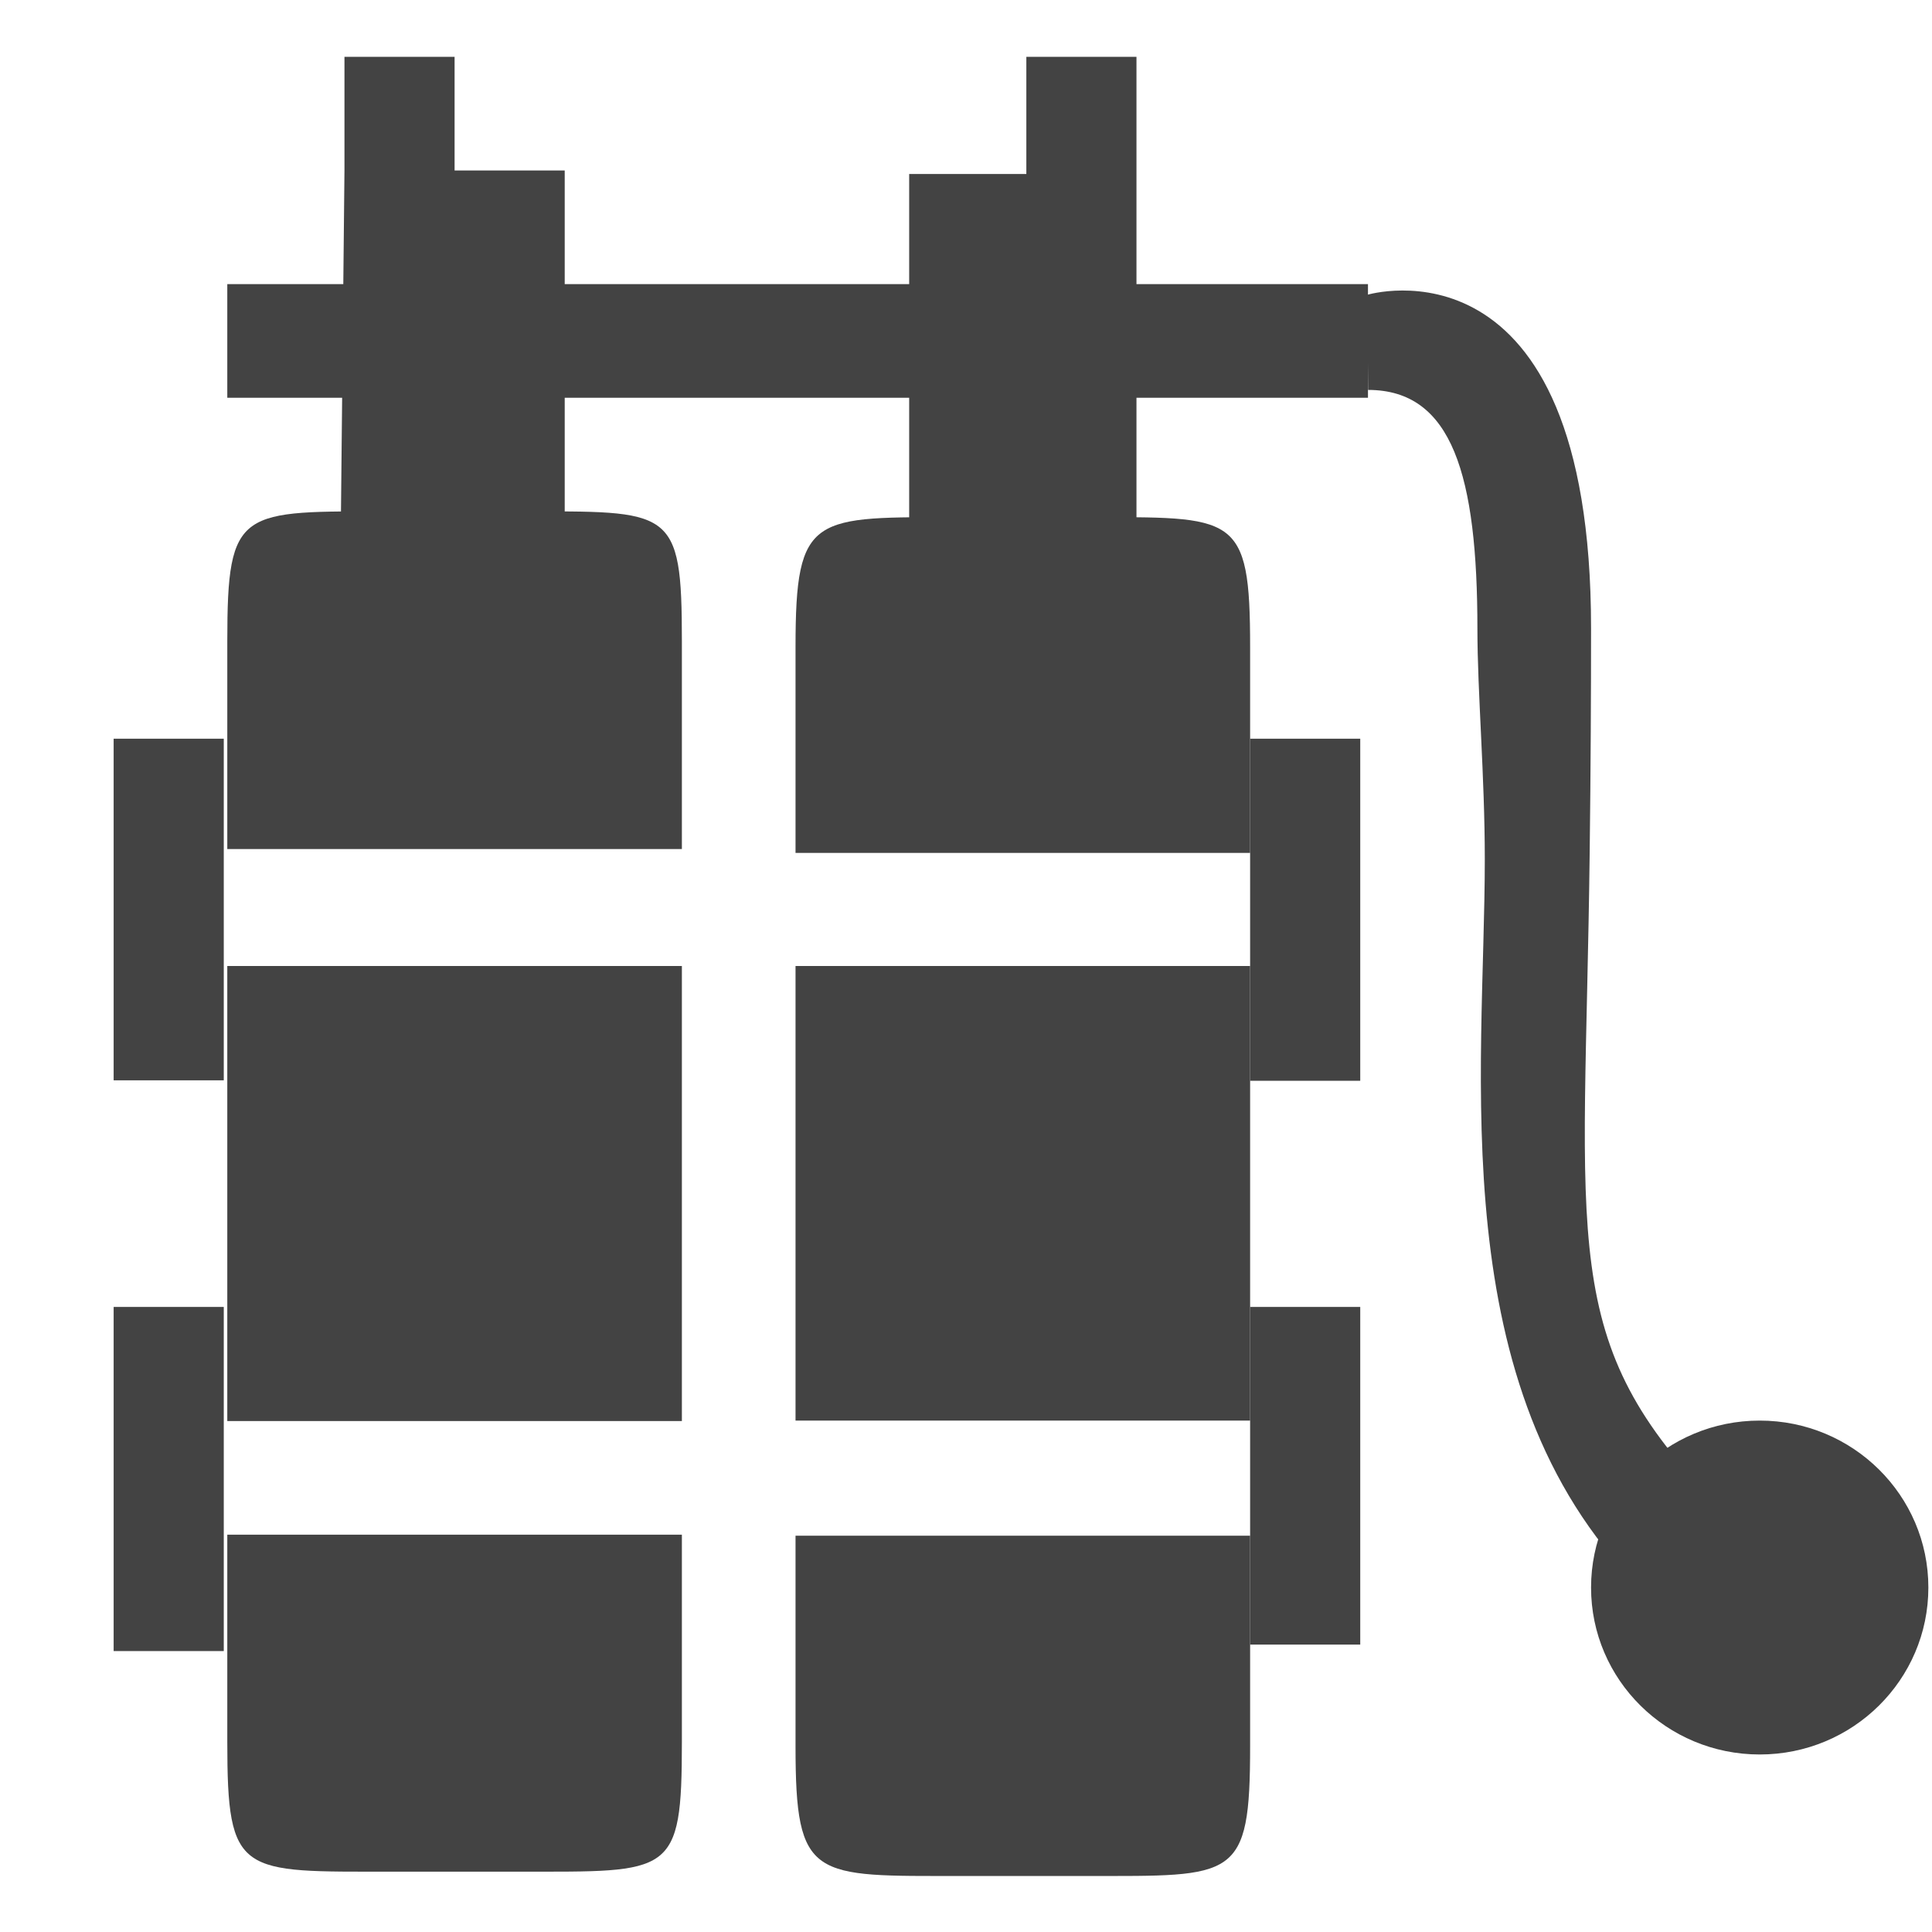
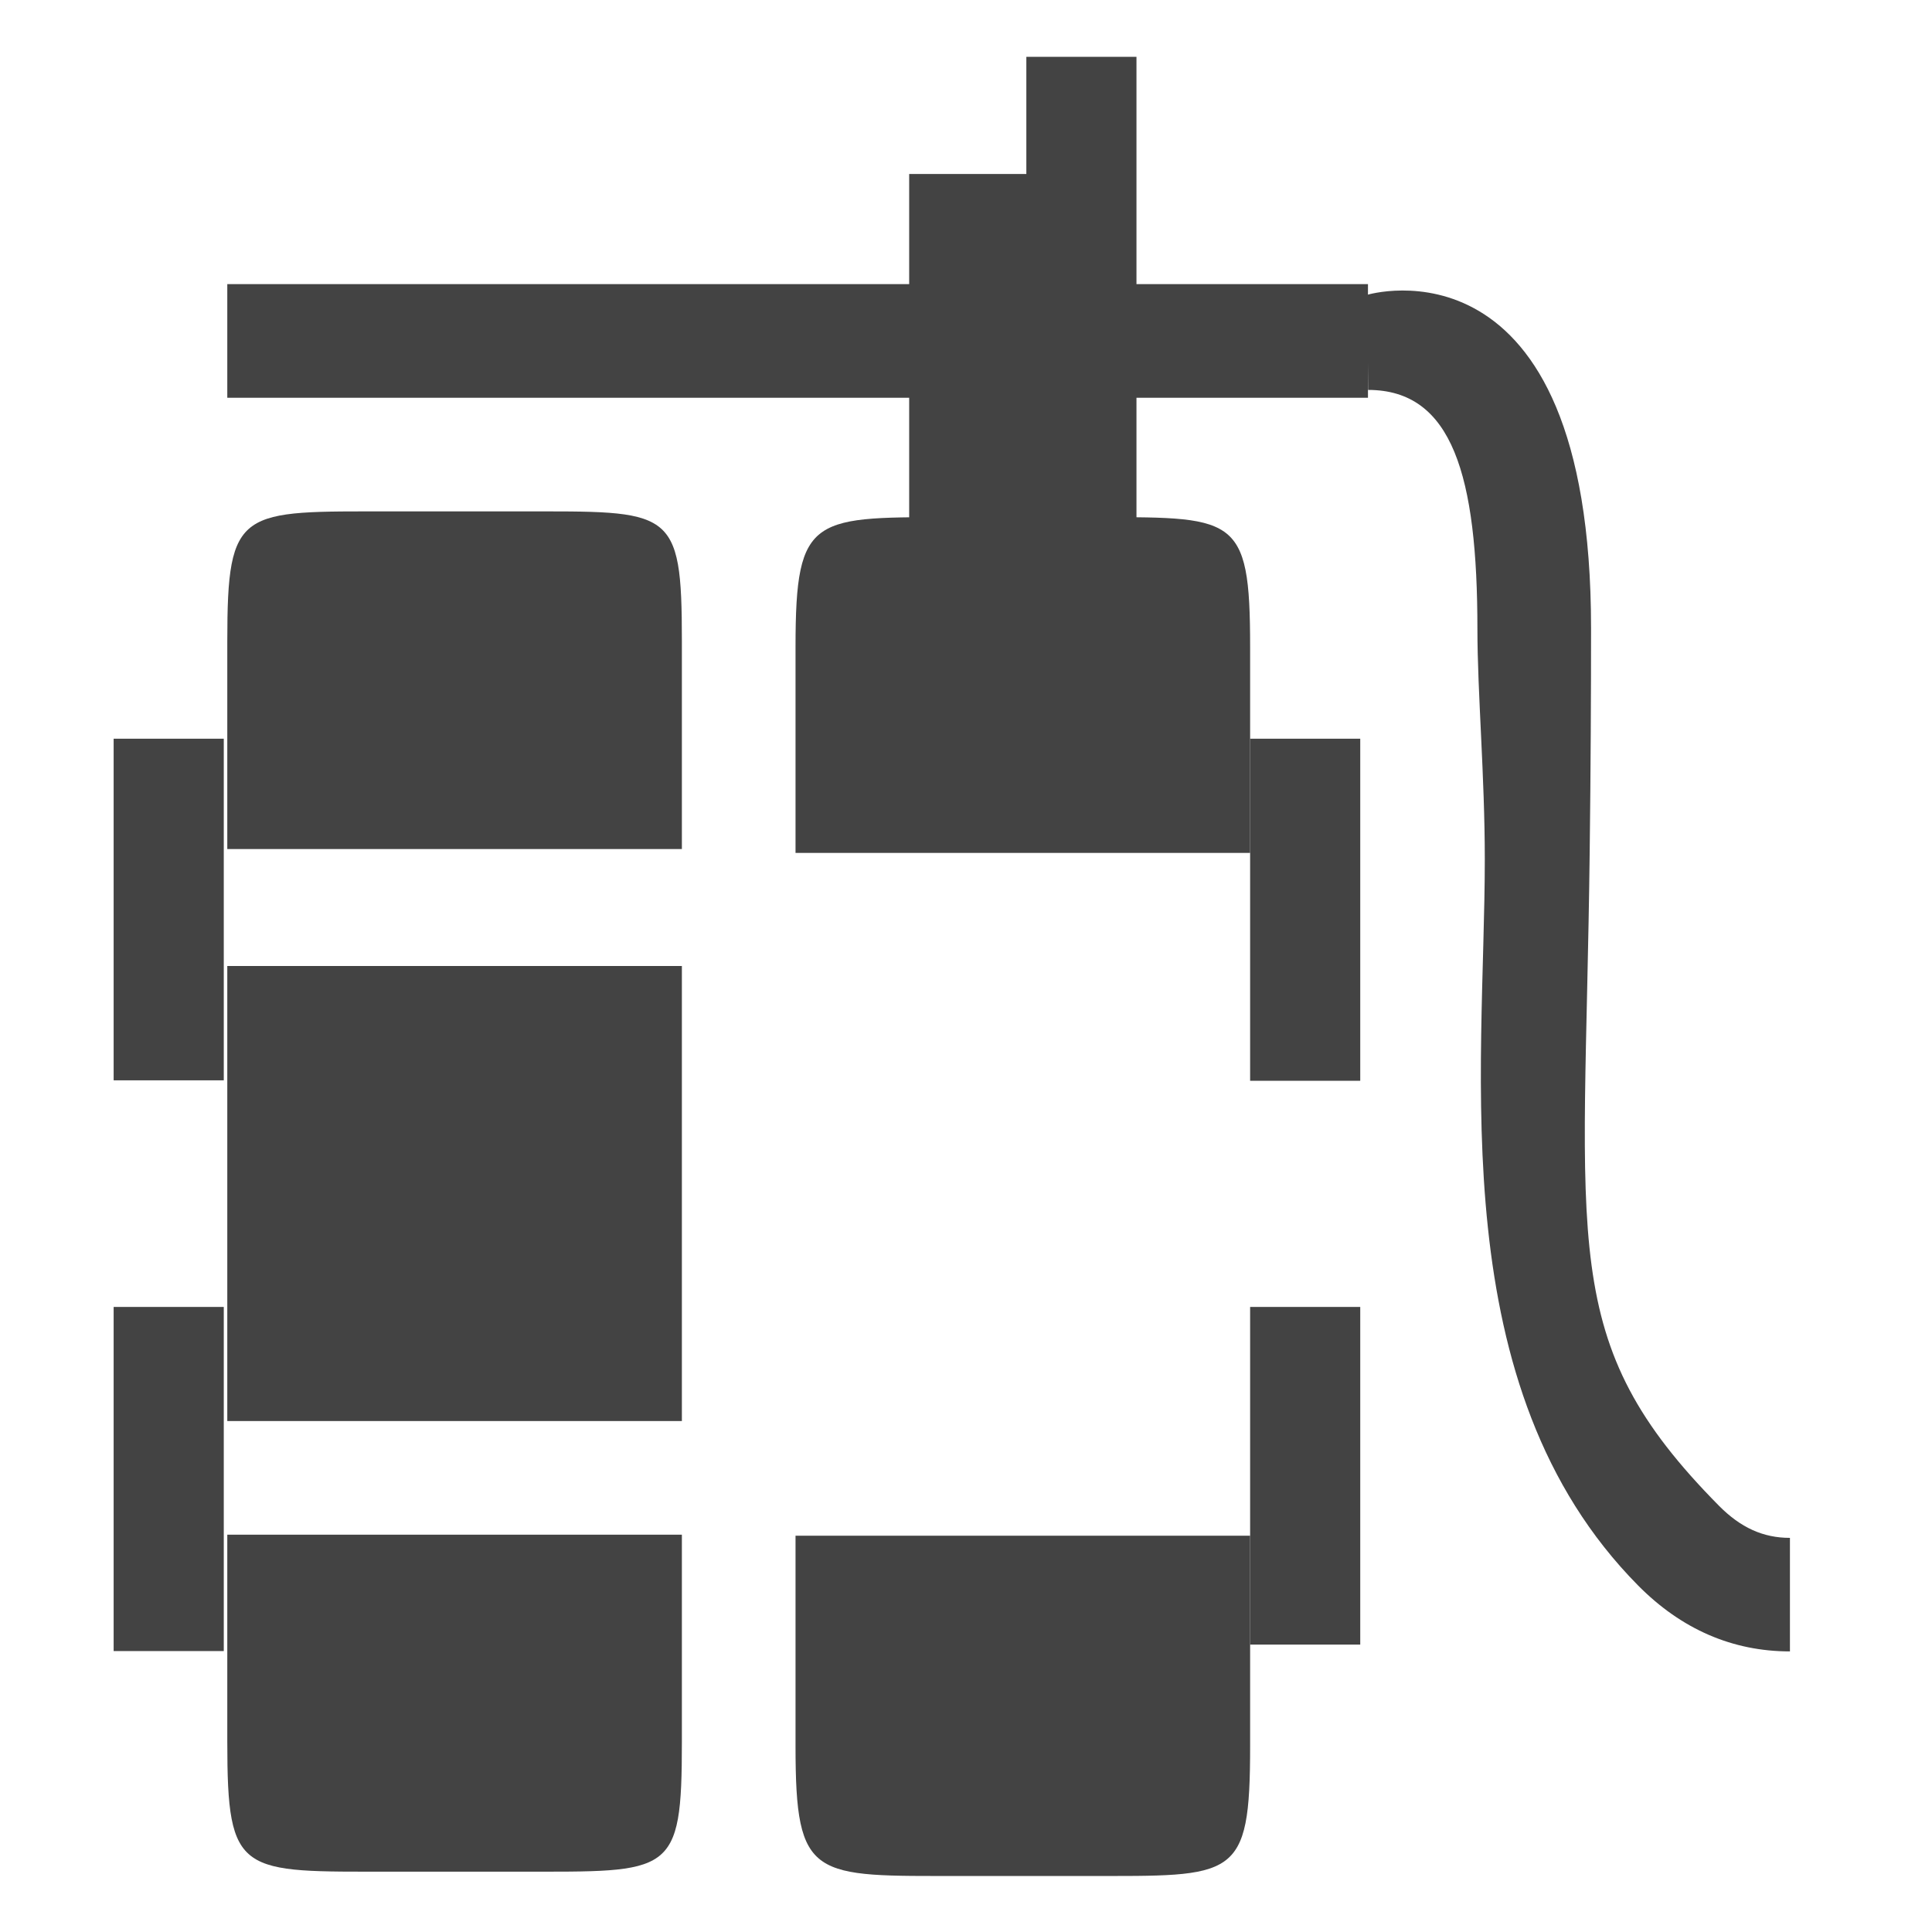
<svg xmlns="http://www.w3.org/2000/svg" width="800px" height="800px" viewBox="0 -0.5 17 17" version="1.1" class="si-glyph si-glyph-tank">
  <title>713</title>
  <defs class="si-glyph-fill">

</defs>
  <g stroke="none" stroke-width="1" fill="none" fill-rule="evenodd">
    <g fill="#434343">
-       <path d="M4,1 L4,0 L3.031,0 L3.031,1 L3,4.031 L4.969,4.031 L4.969,1 L4,1 Z" class="si-glyph-fill">
- 
- </path>
-       <path d="M9.031,0 L9.031,1.031 L8,1.031 L8,5.031 L10,5.031 L10,0 L9.031,0 Z" class="si-glyph-fill">
+       <path d="M9.031,0 L9.031,1.031 L8,1.031 L8,5.031 L10,5.031 L10,0 L9.031,0 " class="si-glyph-fill">

</path>
      <rect x="2" y="2" width="10.037" height="1" class="si-glyph-fill">

</rect>
      <rect x="2" y="8" width="4" height="4.004" class="si-glyph-fill">

</rect>
      <path d="M4.568,4 L3.453,4 C2.109,4 2,3.959 2,5.142 L2,6.971 L6,6.971 L6,5.142 C6,3.959 5.911,4 4.568,4 Z" class="si-glyph-fill">

</path>
      <path d="M3.453,15.969 L4.568,15.969 C5.911,15.969 6,16.01 6,14.826 L6,13.004 L2,13.004 L2,14.826 C2,16.01 2.109,15.969 3.453,15.969 Z" class="si-glyph-fill">

</path>
      <path d="M9.557,4.051 L8.465,4.051 C7.15,4.051 7,4.01 7,5.193 L7,7.005 L11,7.005 L11,5.193 C11,4.01 10.871,4.051 9.557,4.051 Z" class="si-glyph-fill">

</path>
      <path d="M8.465,16.007 L9.557,16.007 C10.871,16.007 11,16.048 11,14.864 L11,13.013 L7,13.013 L7,14.864 C7,16.048 7.149,16.007 8.465,16.007 Z" class="si-glyph-fill">

</path>
-       <rect x="7" y="8" width="4" height="4" class="si-glyph-fill">
- 
- </rect>
      <path d="M1,6 L1,9.006 L1.969,9.006 L1.969,6 L1,6 Z" class="si-glyph-fill">

</path>
      <path d="M11,6 L11,9.01 L11.969,9.01 L11.969,6 L11,6 Z" class="si-glyph-fill">

</path>
      <path d="M11,11 L11,13.971 L11.969,13.971 L11.969,11 L11,11 Z" class="si-glyph-fill">

</path>
      <path d="M1,11 L1,14.028 L1.969,14.028 L1.969,11 L1,11 Z" class="si-glyph-fill">

</path>
      <path d="M15.75,14.031 C15.244,14.031 14.795,13.836 14.414,13.451 C12.689,11.707 13.065,8.937 13.065,7.059 C13.065,6.33 13,5.59 13,5.035 C13,3.687 12.781,2.931 12.038,2.931 L12.031,2.094 C12.031,2.094 14,1.5 14,5.028 C14,5.59 13.997,6.258 13.988,6.994 C13.947,10.475 13.694,11.302 15.125,12.749 C15.316,12.942 15.514,13.032 15.75,13.032 L15.75,14.031 L15.75,14.031 Z" class="si-glyph-fill">

</path>
-       <ellipse cx="15.484" cy="13.469" rx="1.484" ry="1.469" class="si-glyph-fill">
- 
- </ellipse>
    </g>
  </g>
</svg>